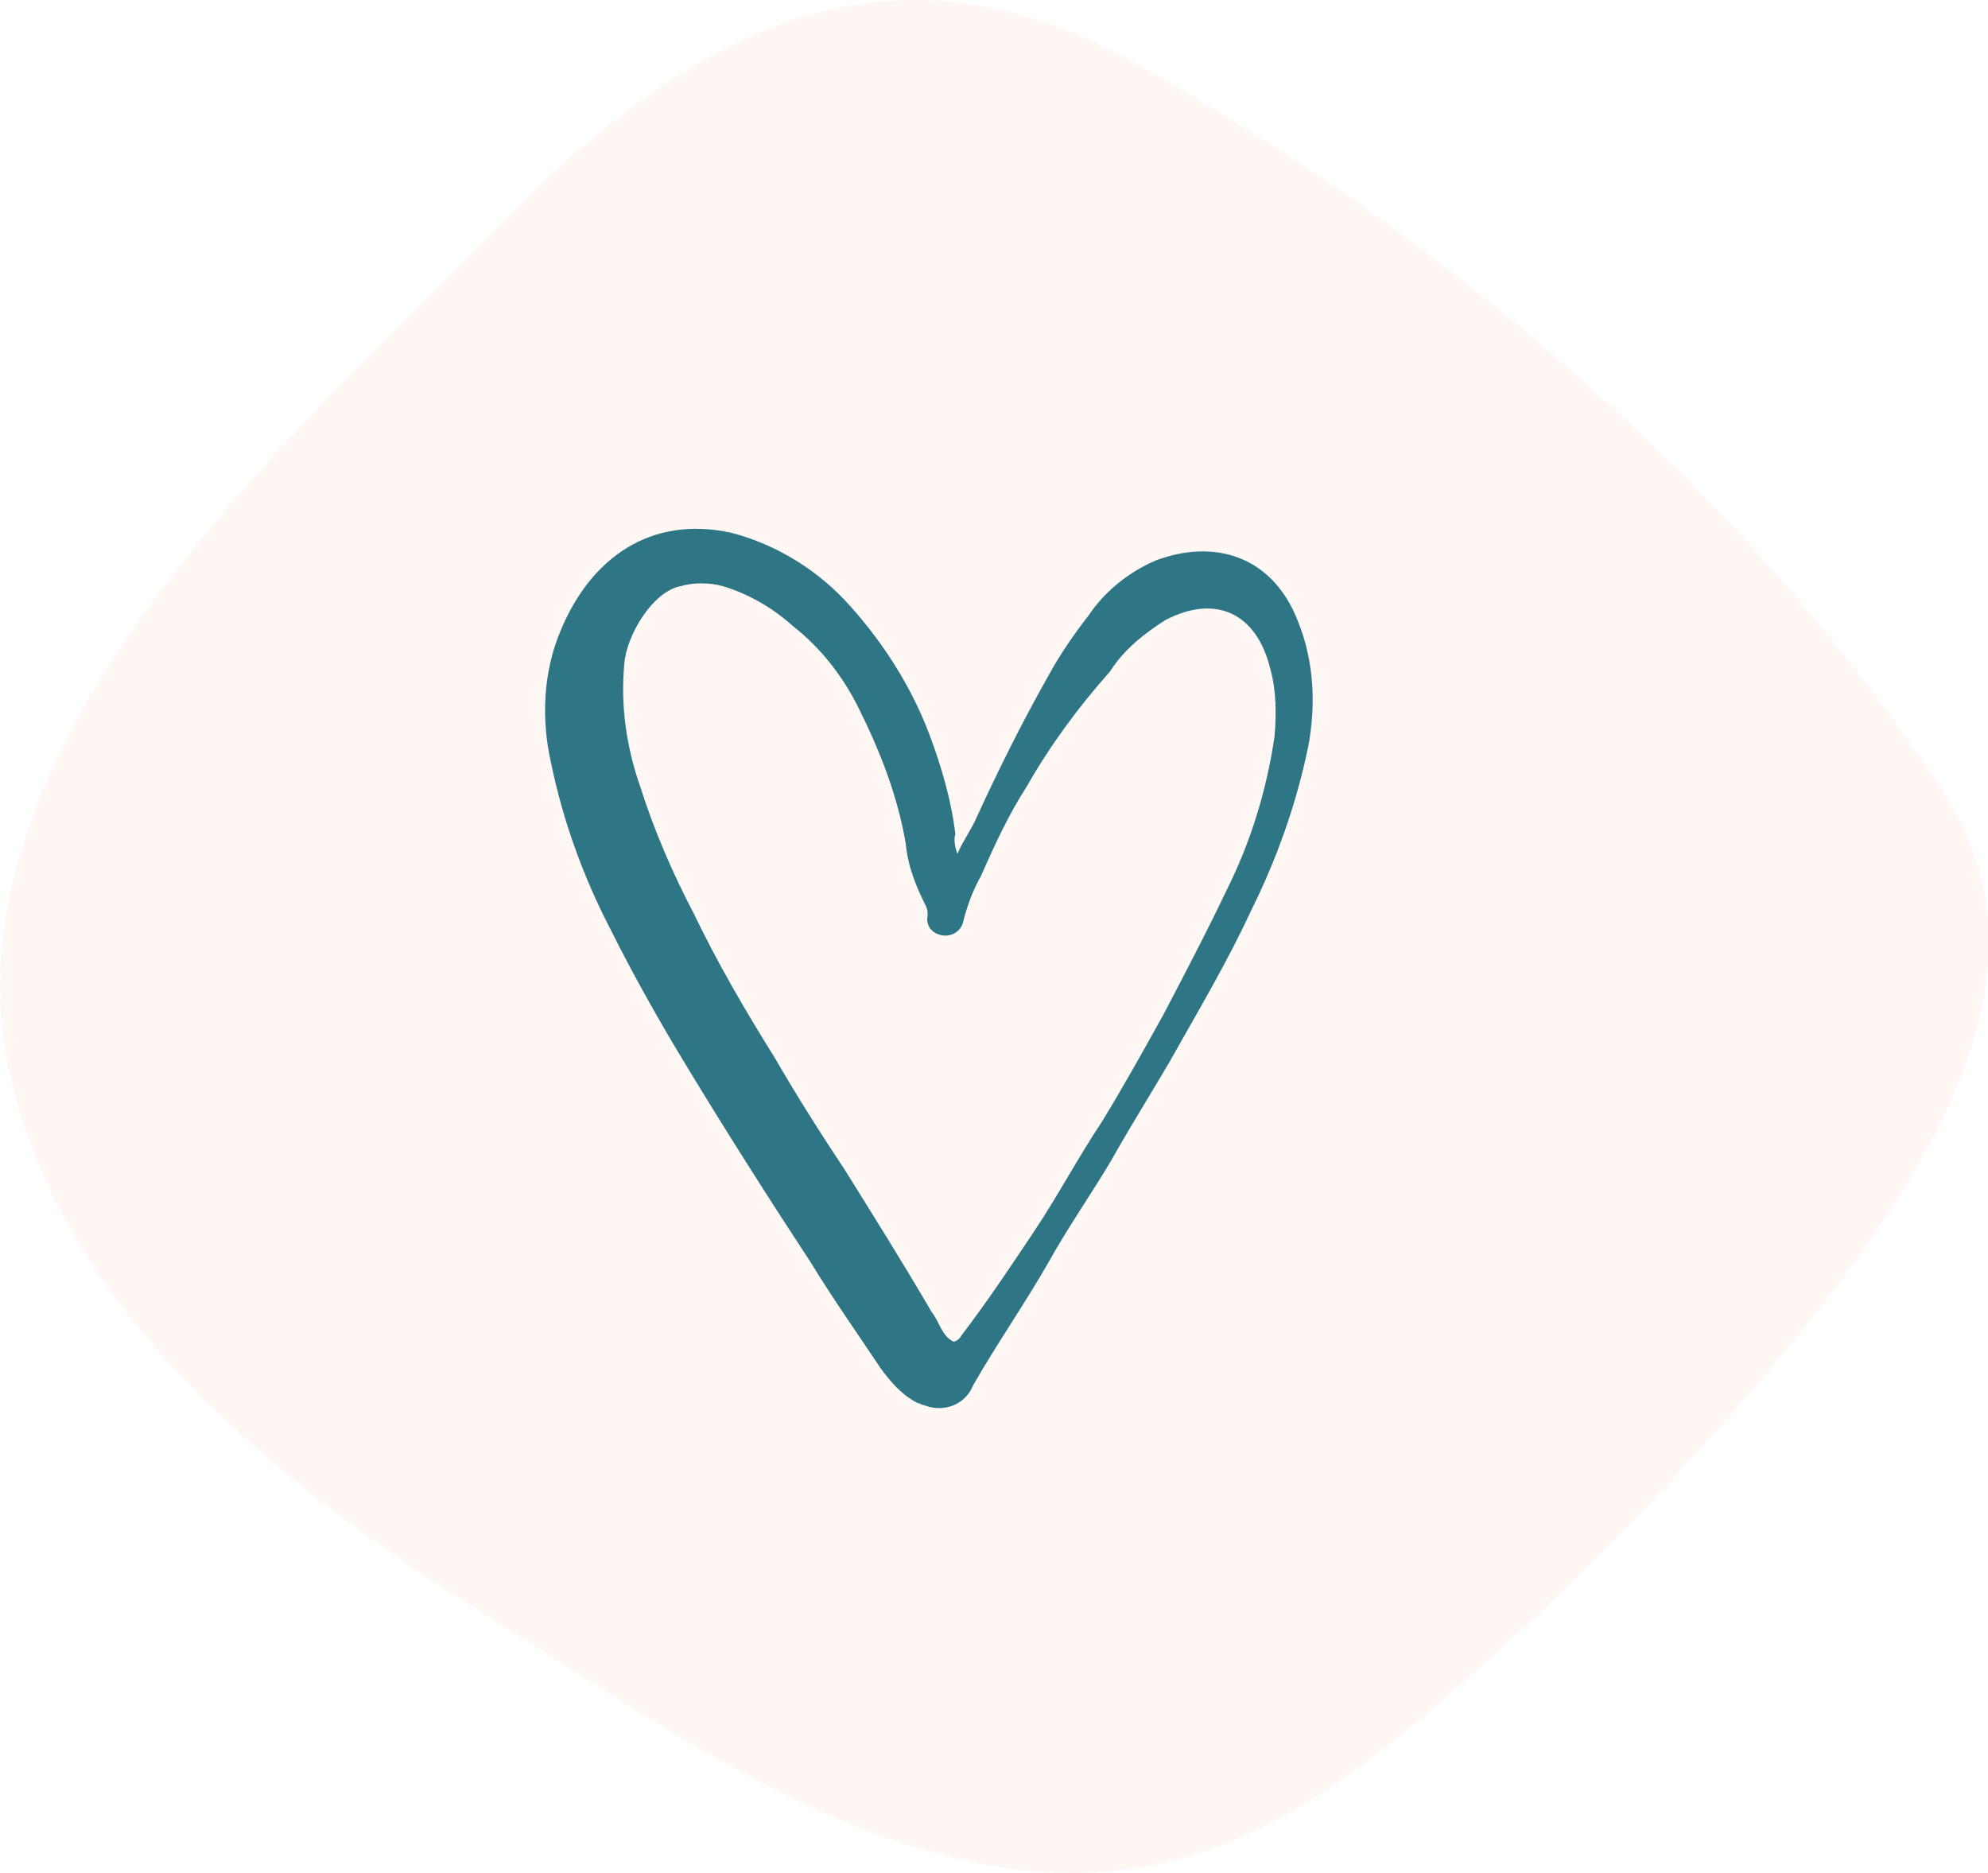
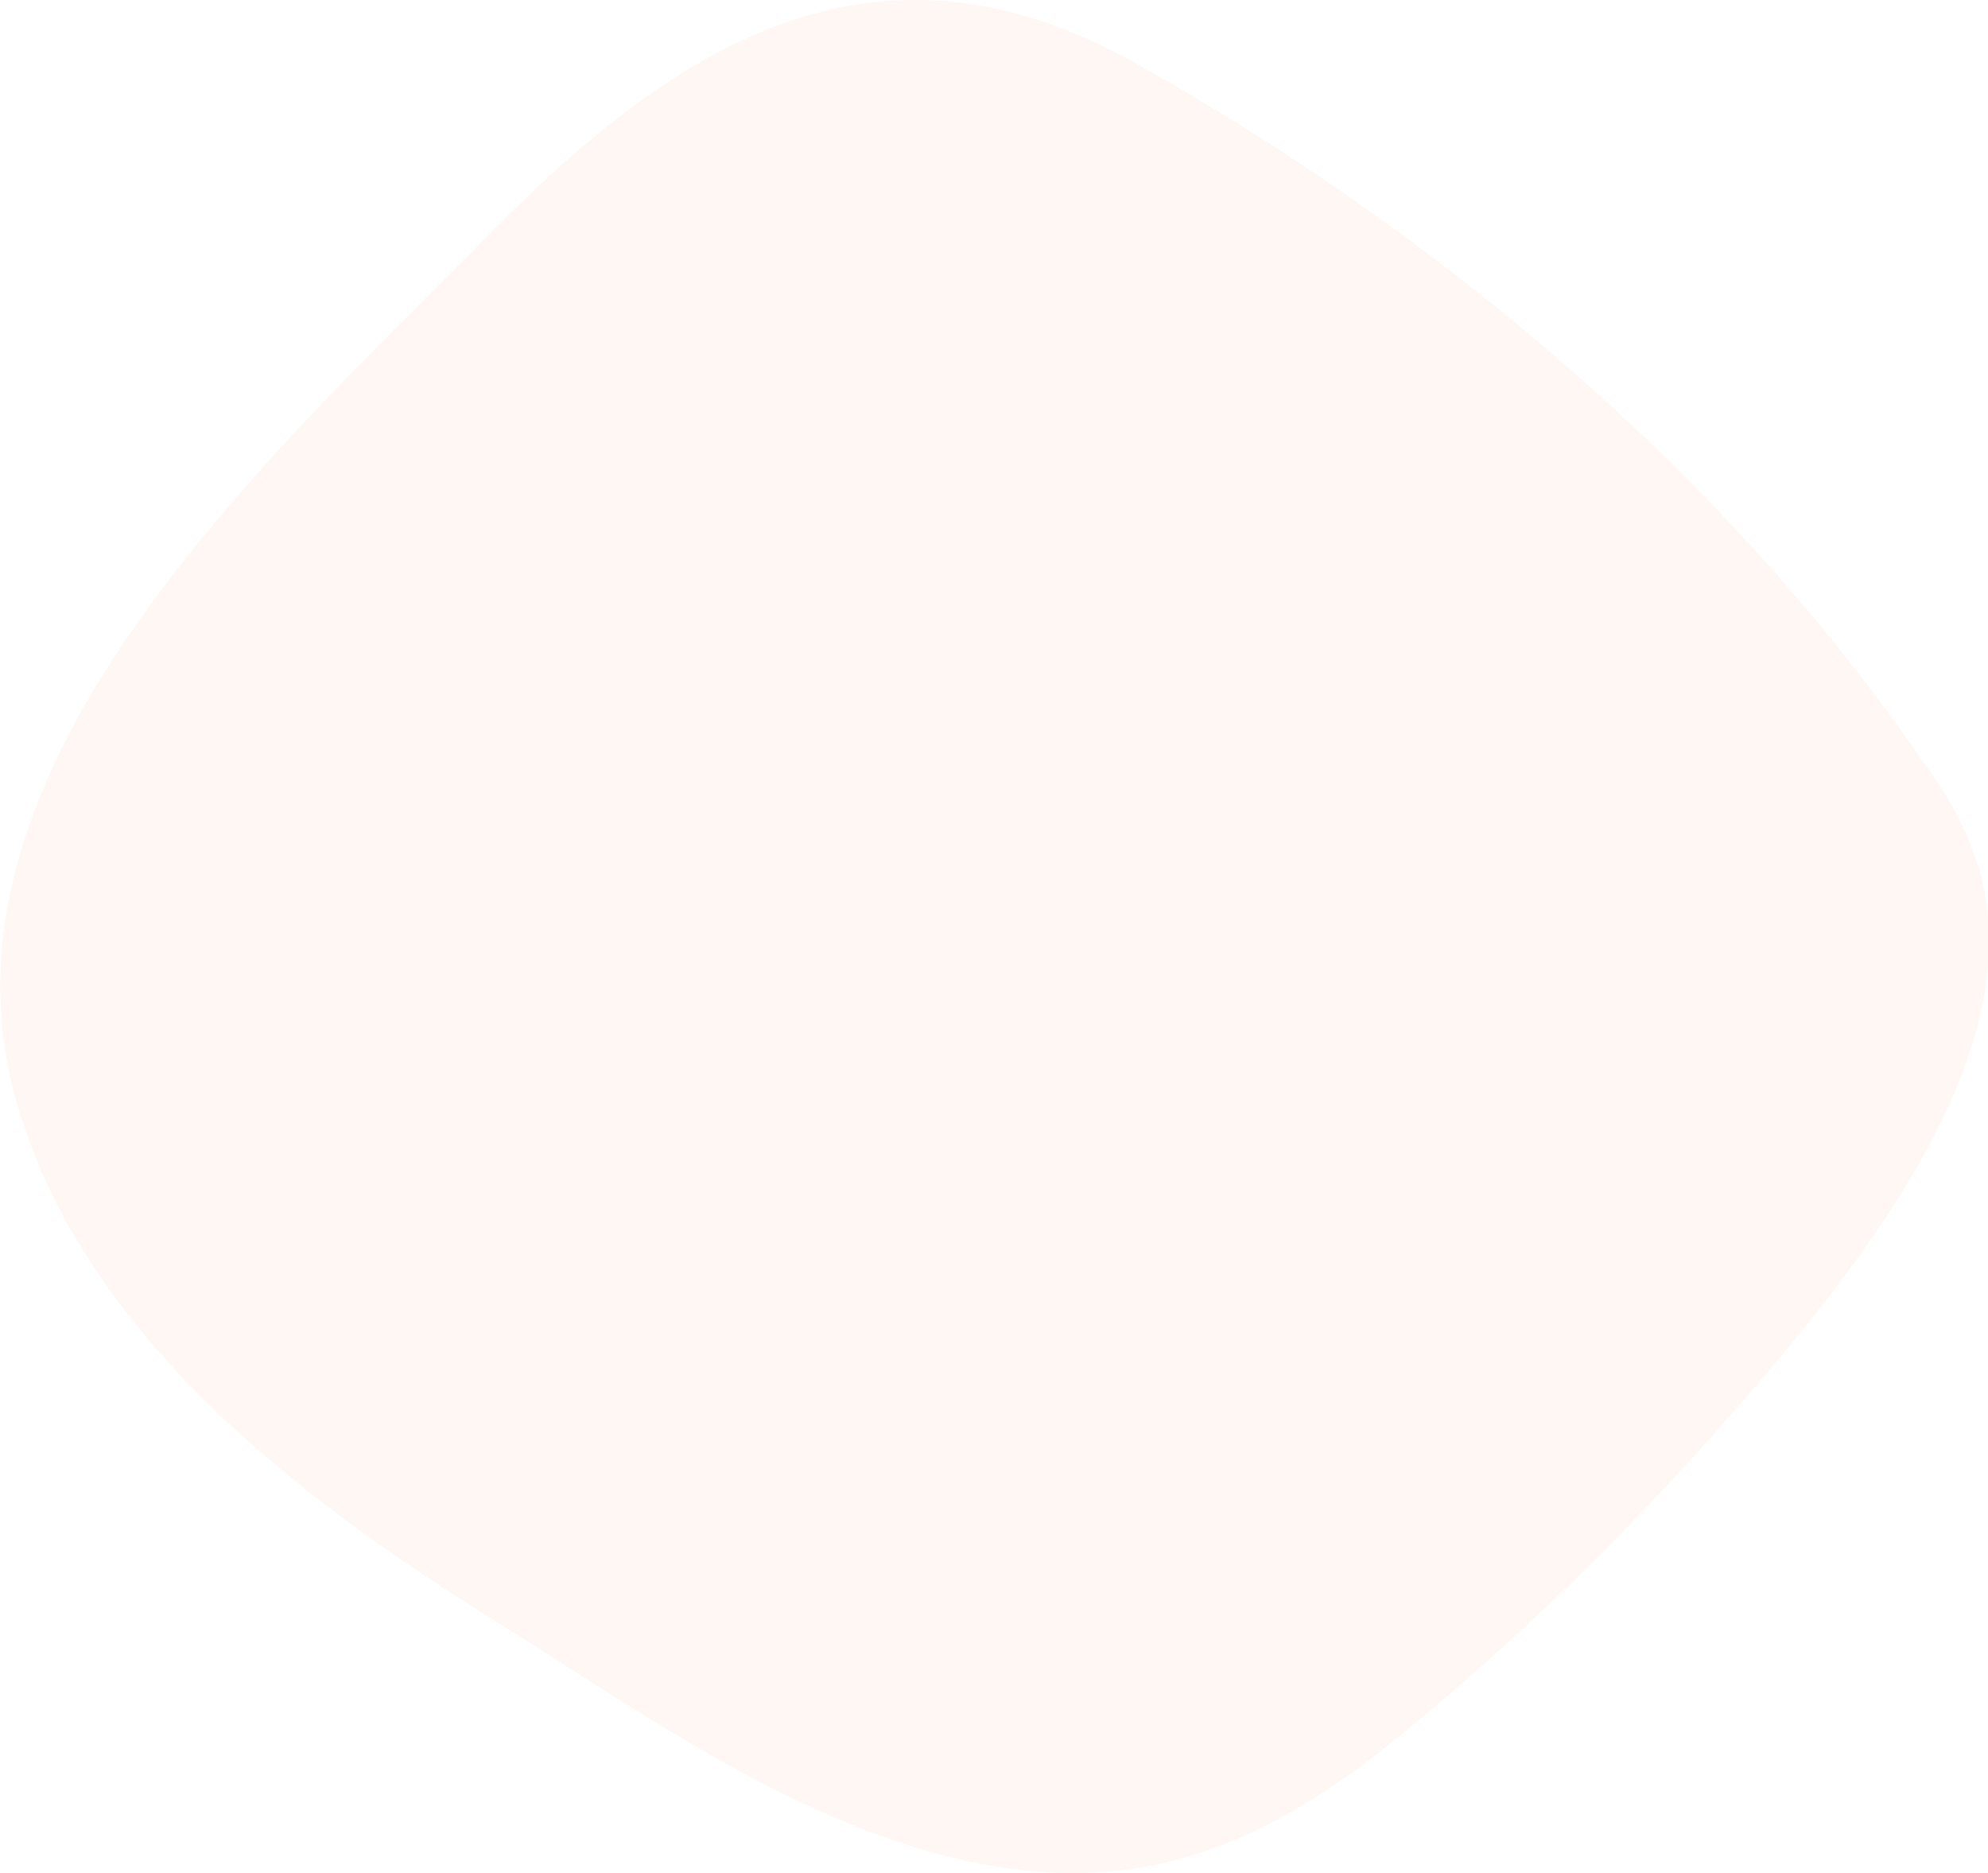
<svg xmlns="http://www.w3.org/2000/svg" version="1.1" id="Calque_1" x="0px" y="0px" viewBox="0 0 100.3 94.5" style="enable-background:new 0 0 100.3 94.5;" xml:space="preserve">
  <style type="text/css">
	.st0{opacity:8.000000e-02;fill:#F69C7A;enable-background:new    ;}
	.st1{fill:#2E7585;}
</style>
  <path id="Begaiement_enfant_Orthophoniste_Quebec" class="st0" d="M3.6,36.8c-3,5.7-4.5,11.7-3,17.9c3,12.1,14.1,20.7,24.6,27.2  c6.7,4.2,13.3,8.9,21,11.3c9.9,3,16.8,0.6,24.5-5.7c7.7-6.3,14.6-13.4,20.8-21.1c4.8-6.1,10.5-14.6,8.4-22.4c-0.6-2-1.6-3.9-2.9-5.6  C87.2,24.1,72.7,11.8,57.3,3.2c-13-7.3-23-1.1-32.4,8.4C18.1,18.5,8.7,27.2,3.6,36.8" />
  <g id="Groupe_321" transform="translate(0 -19.724)">
    <g id="Groupe_320" transform="translate(0 0.001)">
-       <path id="Tracé_283" class="st1" d="M48.3,62.8c0.3-0.7,0.7-1.2,1-1.9c1.1-2.4,2.3-4.8,3.6-7.1c0.6-1.1,1.3-2.1,2-3    c0.8-1.2,2-2.2,3.4-2.8c2.9-1.1,5.9-0.3,7.2,3.1c0.8,2,0.9,4.2,0.5,6.3c-0.6,2.9-1.6,5.7-2.9,8.3c-1.2,2.6-2.7,5.1-4.1,7.6    C58,75,57,76.6,56.1,78.2c-1,1.7-2.2,3.4-3.2,5.2c-1.2,2.1-2.6,4.1-3.8,6.2c-0.4,1-1.5,1.4-2.5,1c-0.1,0-0.2-0.1-0.3-0.1    c-0.8-0.4-1.4-1.1-1.9-1.8c-1.2-1.8-2.4-3.5-3.5-5.3c-2.1-3.2-4.2-6.5-6.2-9.8c-1.4-2.3-2.7-4.6-3.9-7c-1.4-2.7-2.4-5.5-3-8.4    c-0.5-2.2-0.4-4.6,0.5-6.7c1.5-3.6,4.5-5.8,8.6-4.9c2.3,0.6,4.4,1.9,6,3.7c1.7,1.9,3.1,4.1,4,6.5c0.6,1.6,1.1,3.3,1.3,5    C48.1,62.1,48.2,62.5,48.3,62.8 M48.1,87.4c0.1,0,0.3-0.1,0.4-0.3c1.3-1.7,2.5-3.5,3.7-5.3c1.2-1.8,2.2-3.7,3.4-5.5    c1.1-1.8,2.1-3.6,3.1-5.4c1.1-2.1,2.2-4.2,3.2-6.3c1.2-2.4,2-5,2.4-7.7c0.1-1.1,0.1-2.3-0.2-3.4c-0.7-2.9-2.8-3.8-5.3-2.5    c-1.1,0.7-2.1,1.5-2.8,2.6c-1.6,1.8-3,3.7-4.2,5.8c-0.9,1.4-1.6,2.9-2.3,4.5c-0.4,0.7-0.7,1.5-0.9,2.3c-0.1,0.5-0.6,0.8-1.1,0.7    c-0.5-0.1-0.8-0.5-0.7-1c0-0.2,0-0.3-0.1-0.5c-0.5-1-0.9-2-1-3.1c-0.4-2.4-1.3-4.7-2.4-6.9c-0.8-1.6-1.9-3-3.3-4.1    c-1-0.9-2.2-1.6-3.5-2c-0.7-0.2-1.5-0.2-2.2,0c-1.4,0.3-2.7,2.5-2.8,3.9c-0.2,2.1,0.1,4.2,0.8,6.2c0.7,2.2,1.6,4.3,2.7,6.4    c1.2,2.5,2.6,4.9,4.1,7.3c1.1,1.9,2.3,3.8,3.5,5.6c1.5,2.4,3,4.8,4.4,7.2C47.4,86.4,47.5,87.1,48.1,87.4" />
-     </g>
+       </g>
  </g>
</svg>